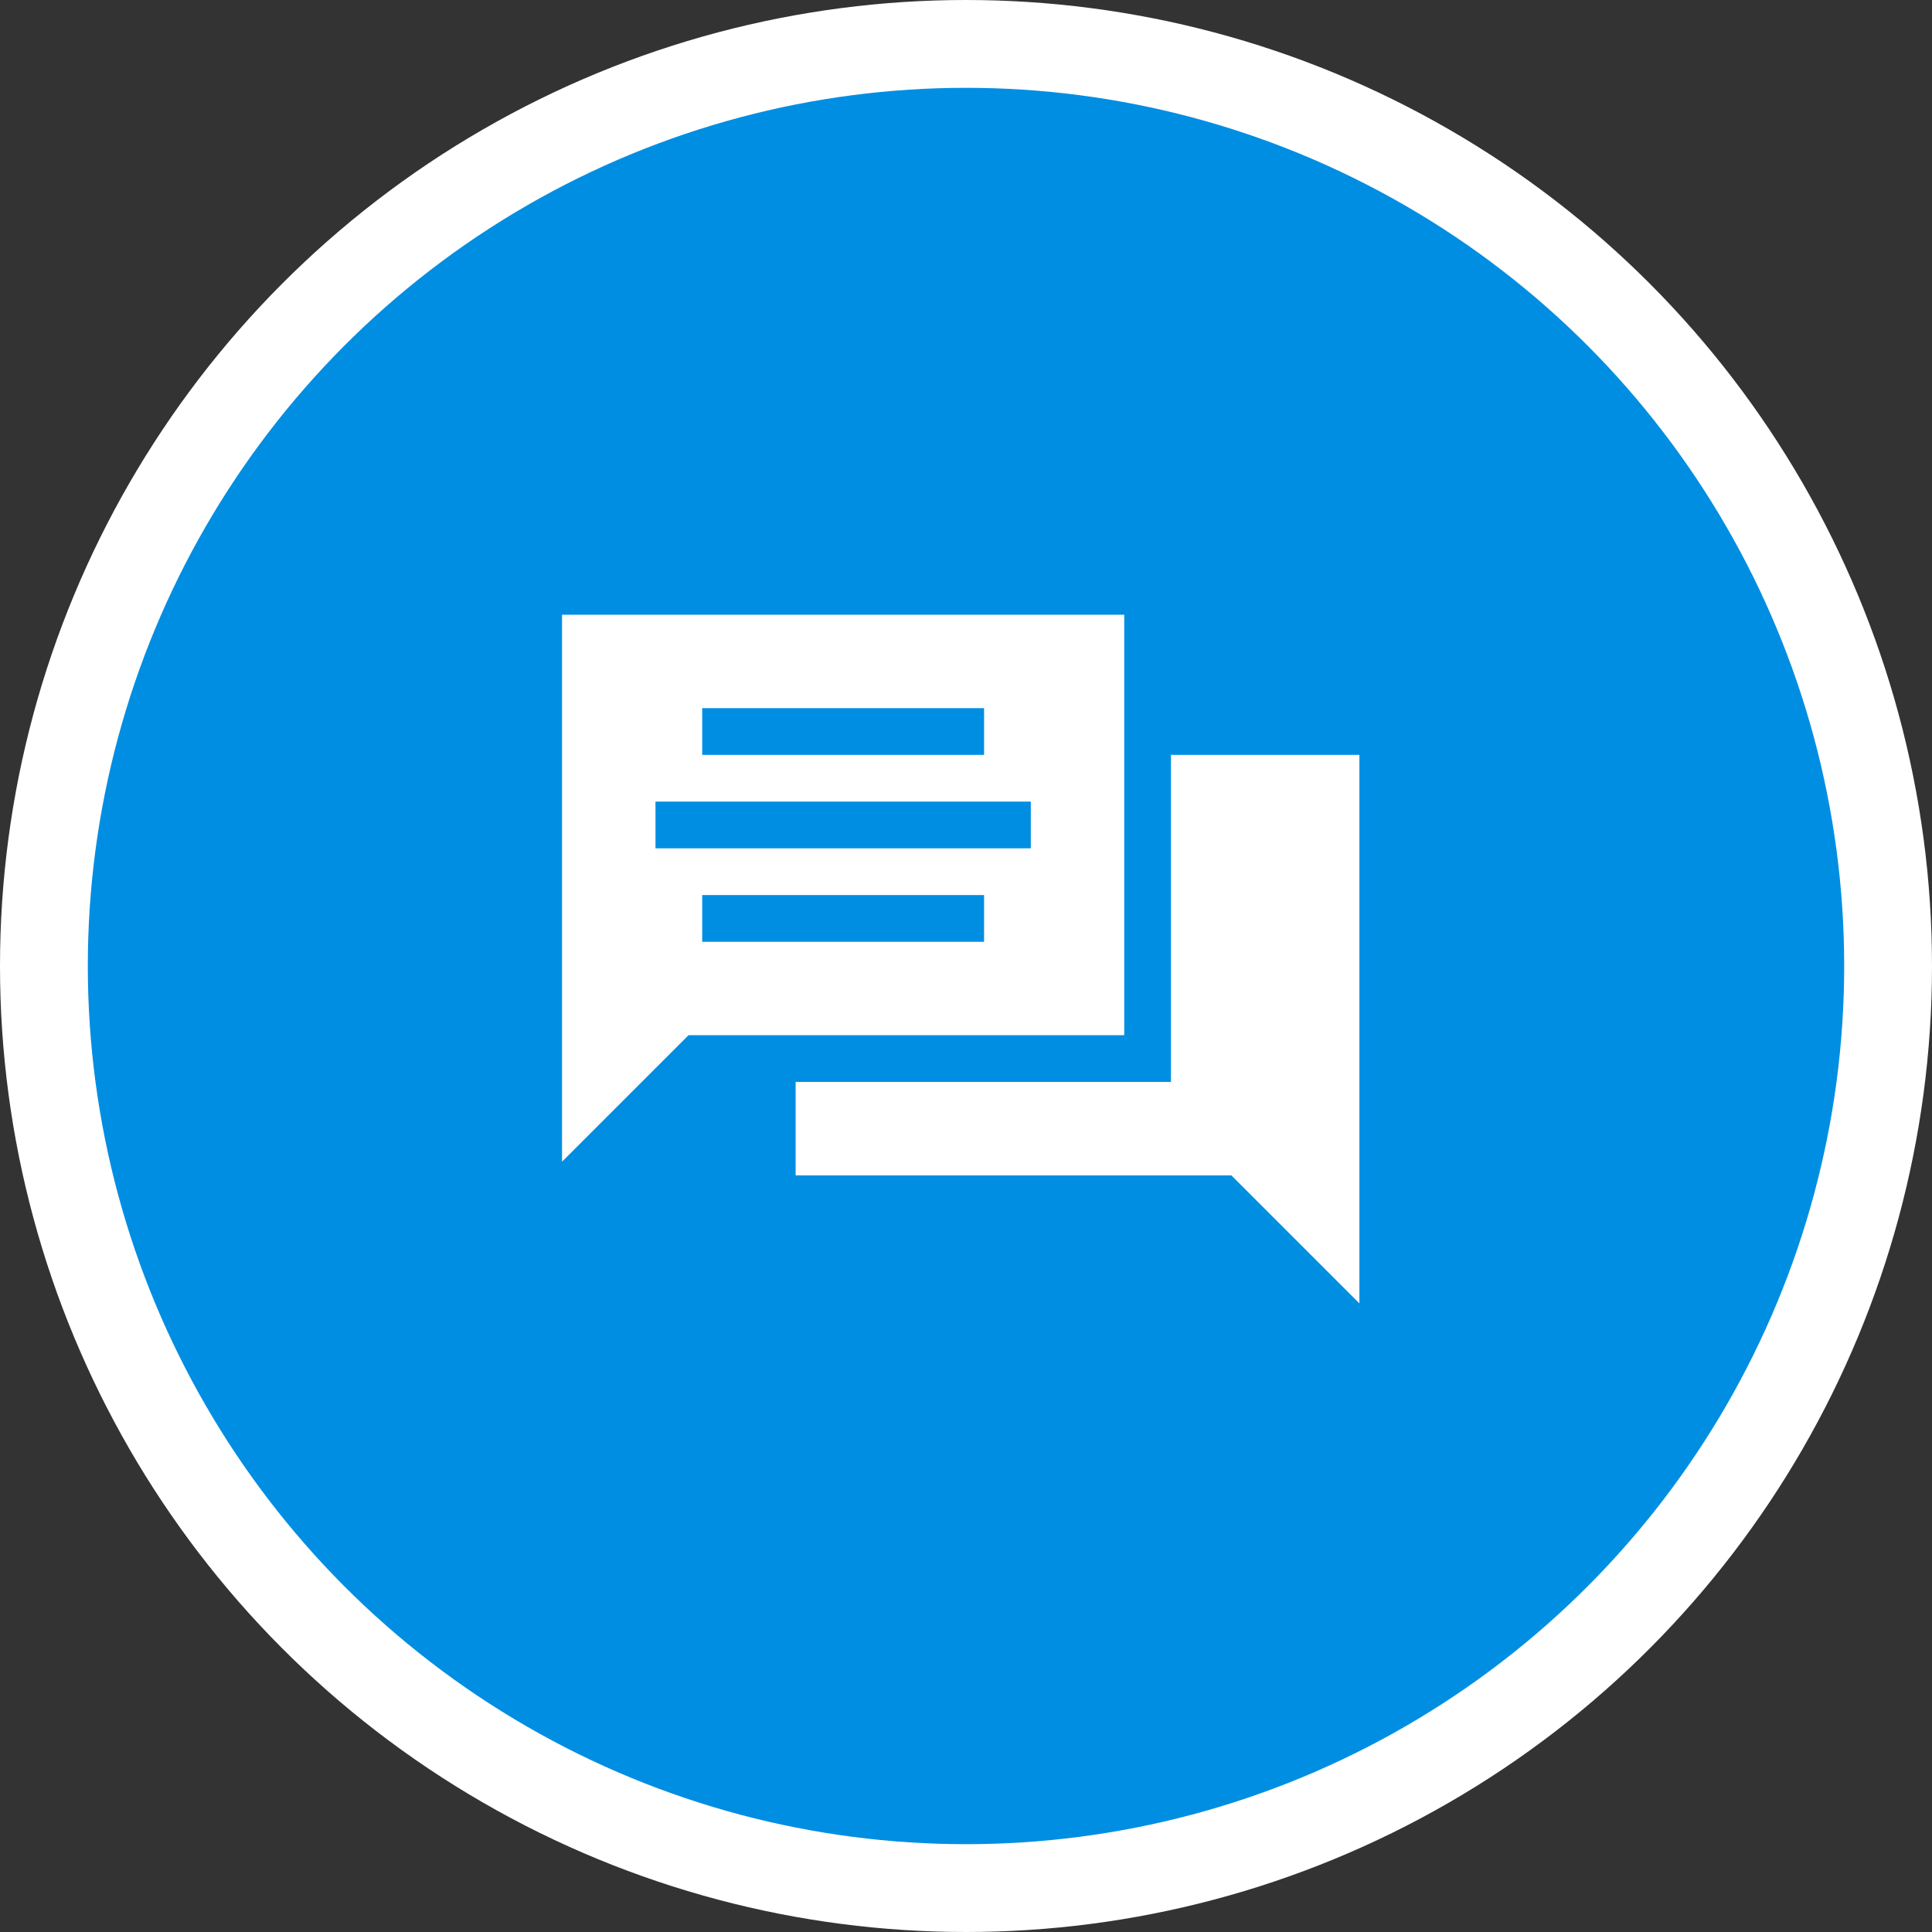
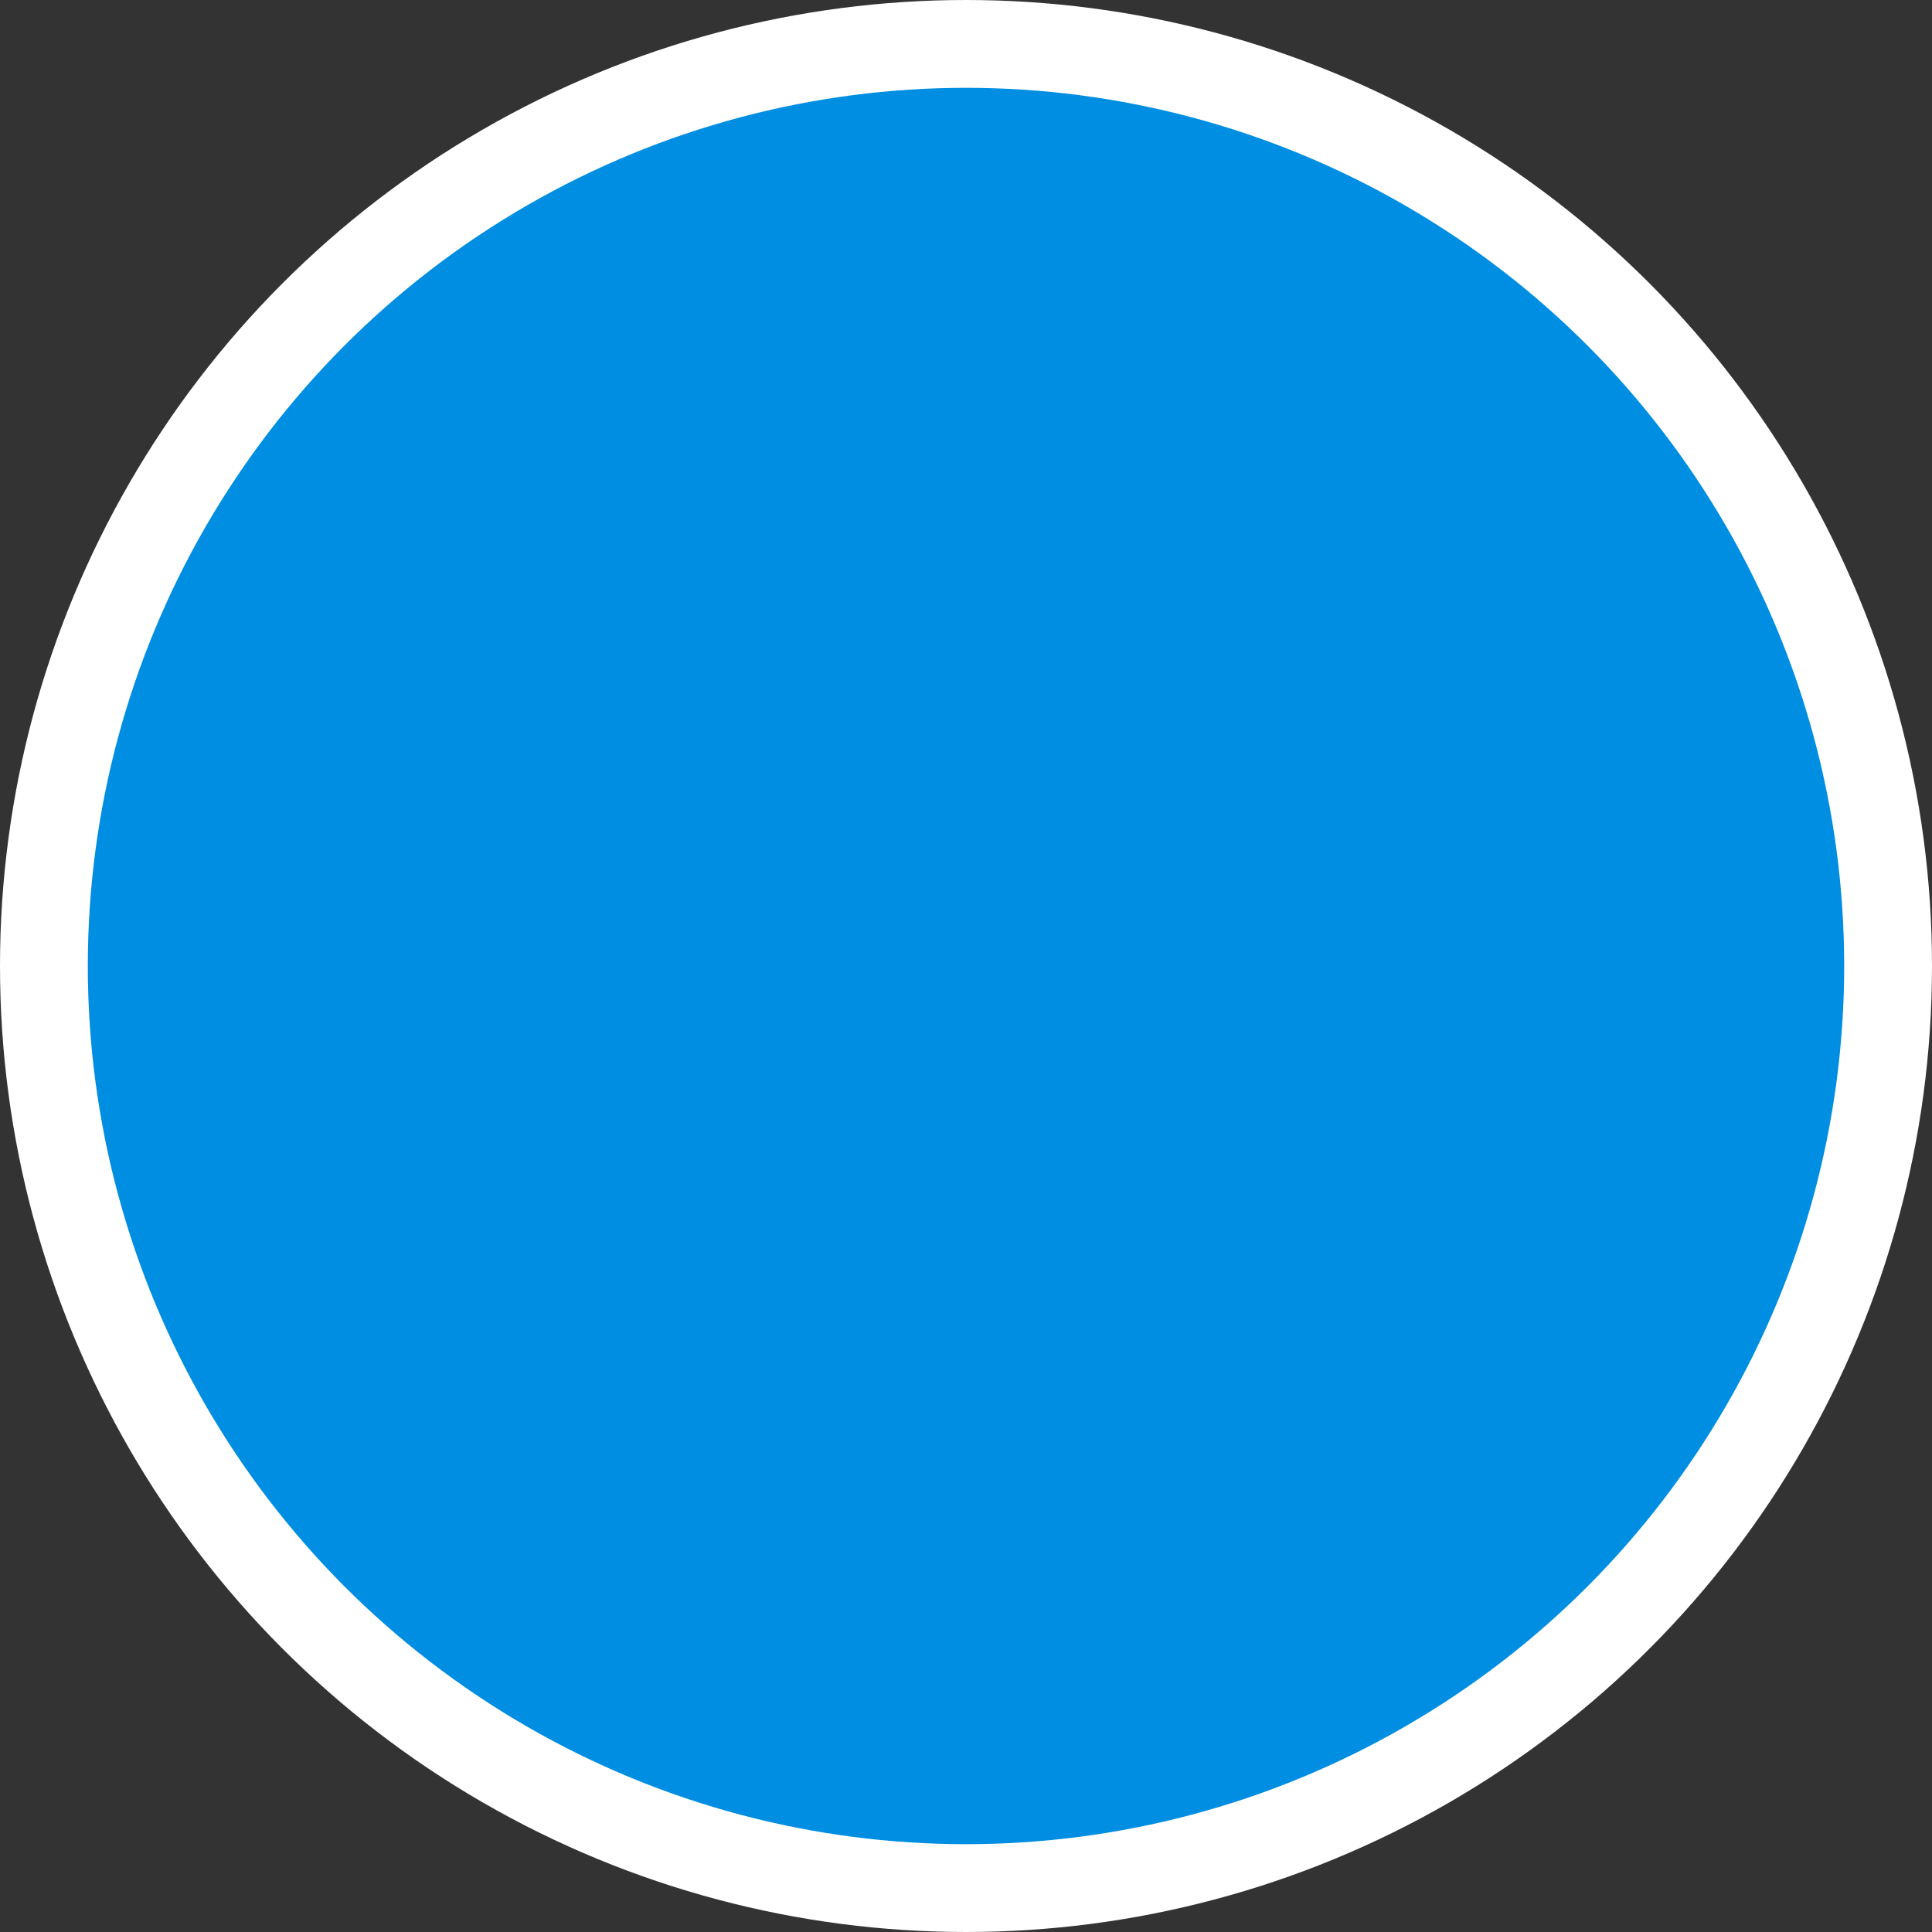
<svg xmlns="http://www.w3.org/2000/svg" width="110" height="110" viewBox="0 0 110 110" fill="none">
  <rect x="0" y="0" width="110" height="110" fill="#333333" stroke="none" />
  <circle cx="55" cy="55" r="52.5" fill="#008EE2" stroke="white" stroke-width="5" />
-   <path d="M64.009 35H32V66.141L39.201 58.94H64.009V35ZM39.98 40.32H56.029V42.98H39.98V40.32ZM56.029 53.62H39.98V50.96H56.029V53.62ZM58.689 48.3H37.32V45.64H58.689V48.3Z" fill="white" />
-   <path d="M66.669 61.6H45.3V66.921H70.109L77.398 74.21V42.98H66.669V61.6Z" fill="white" />
</svg>